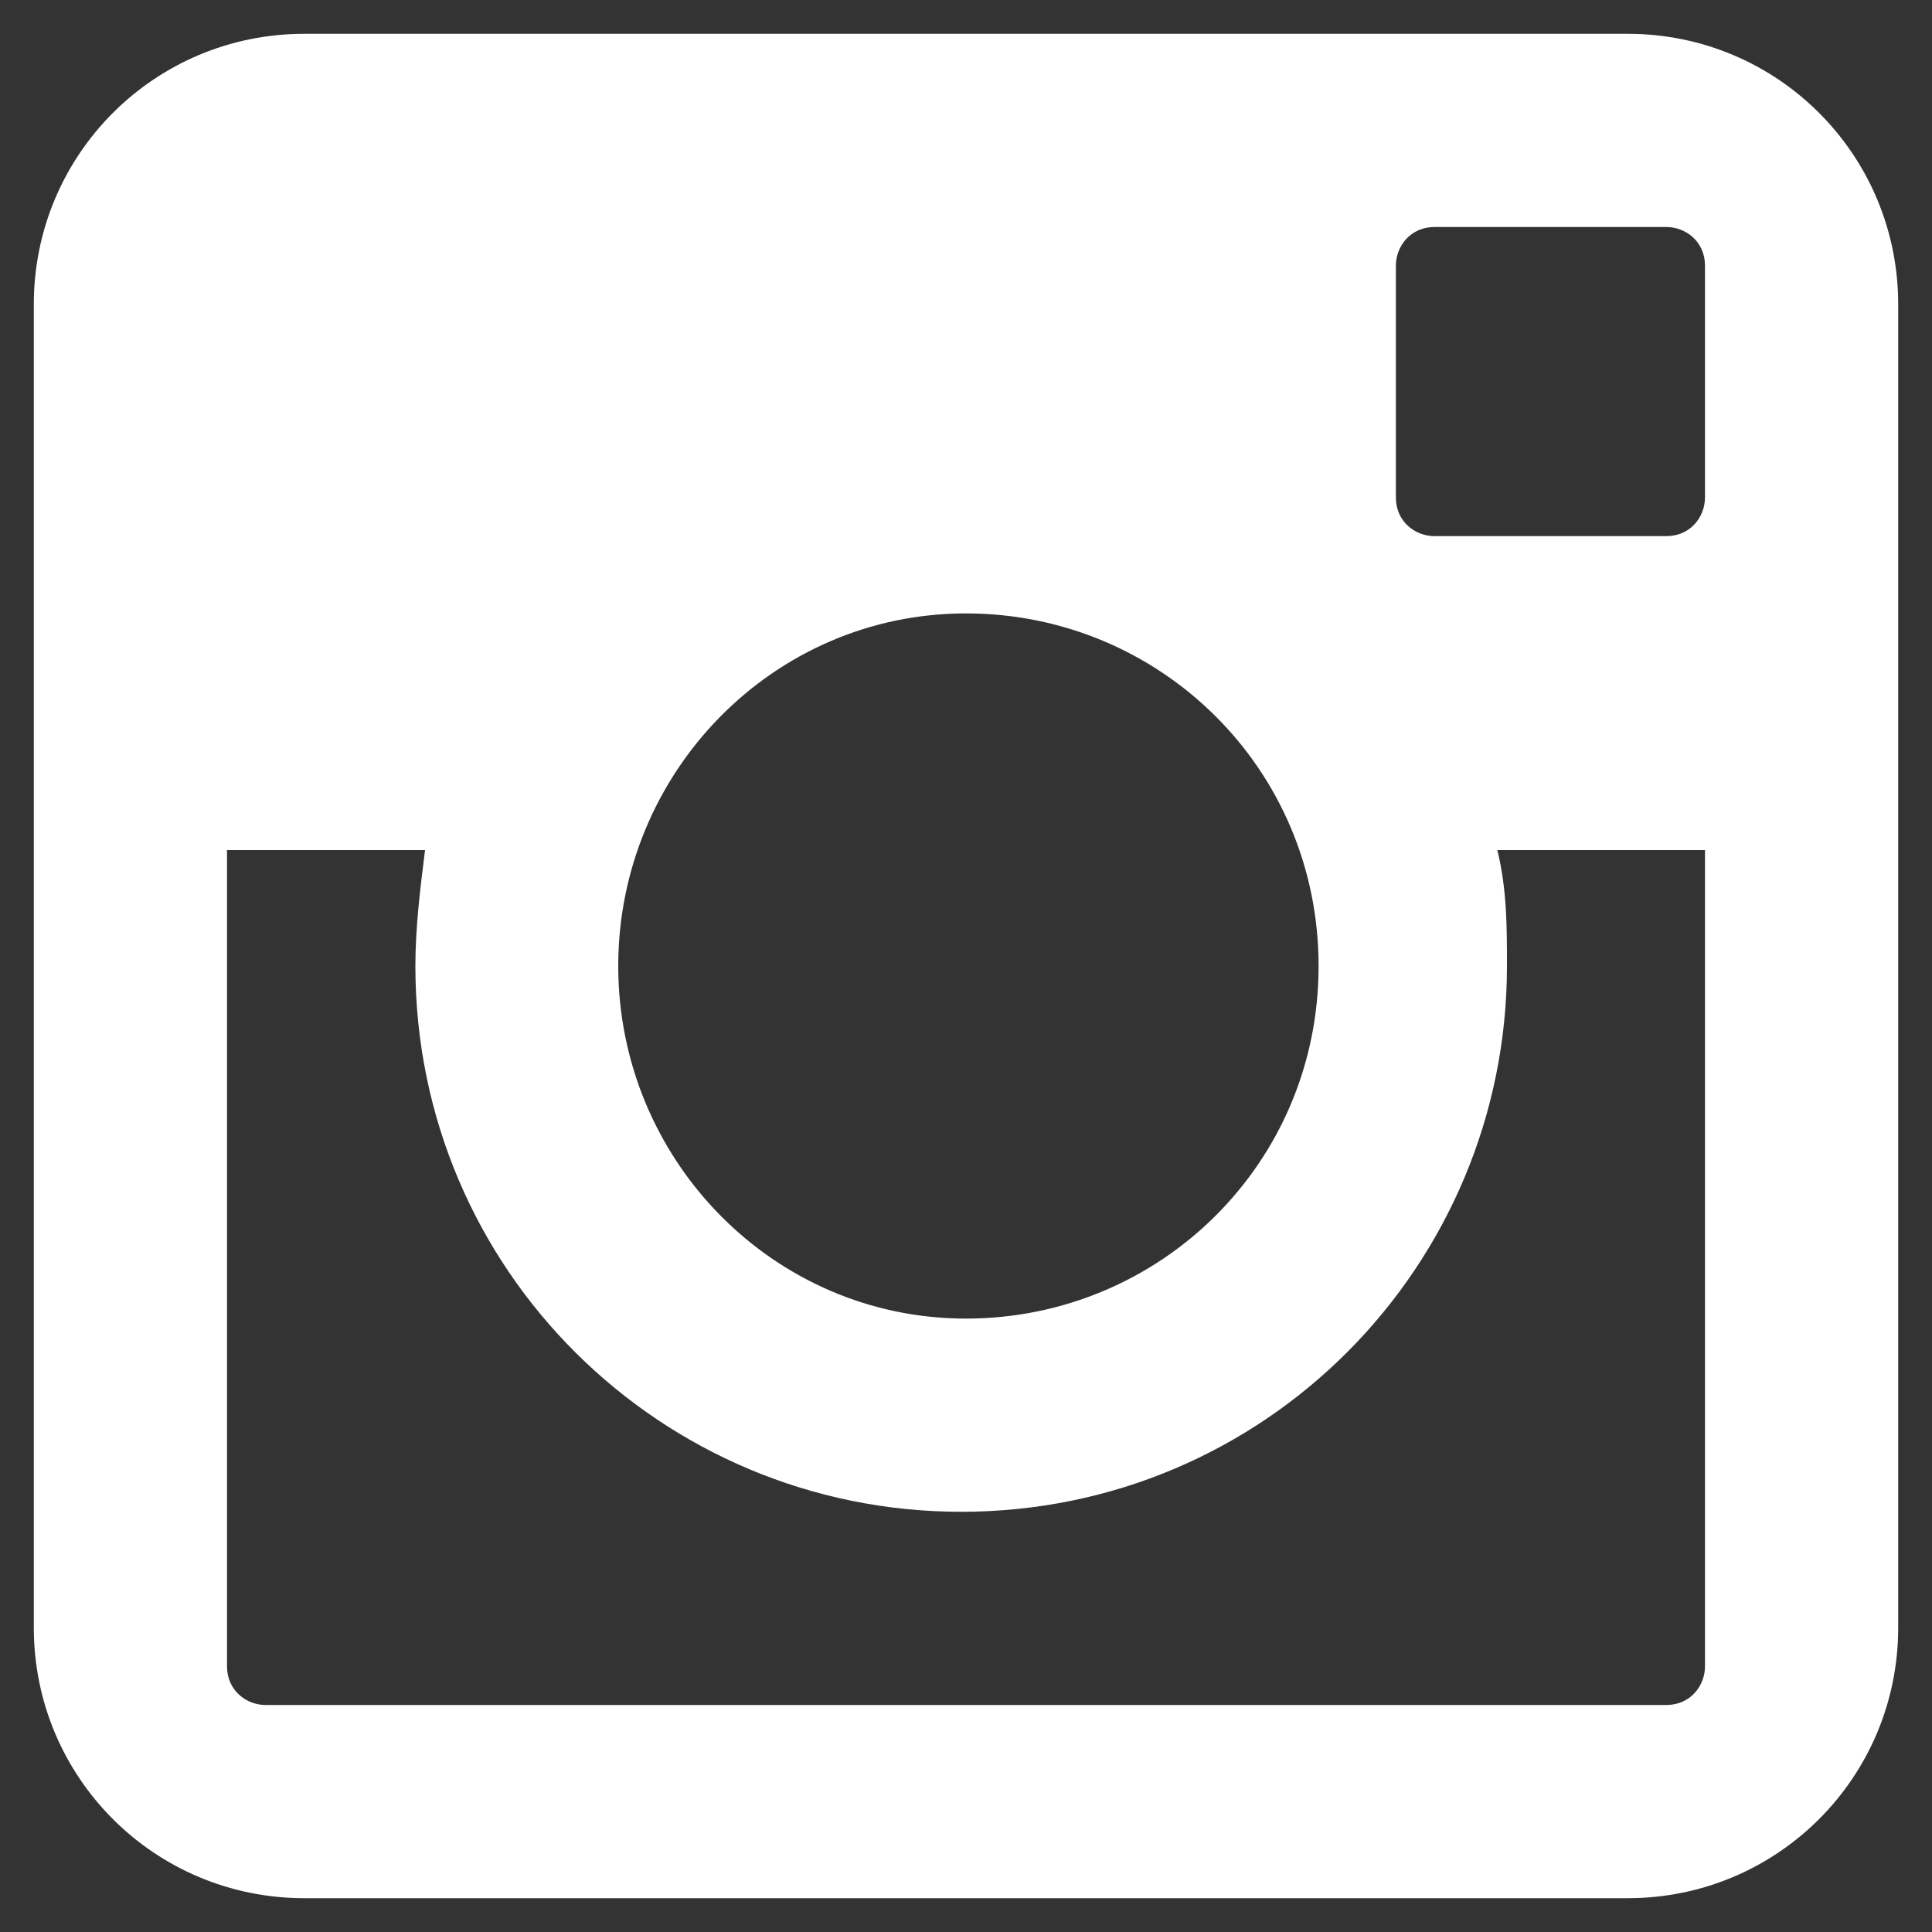
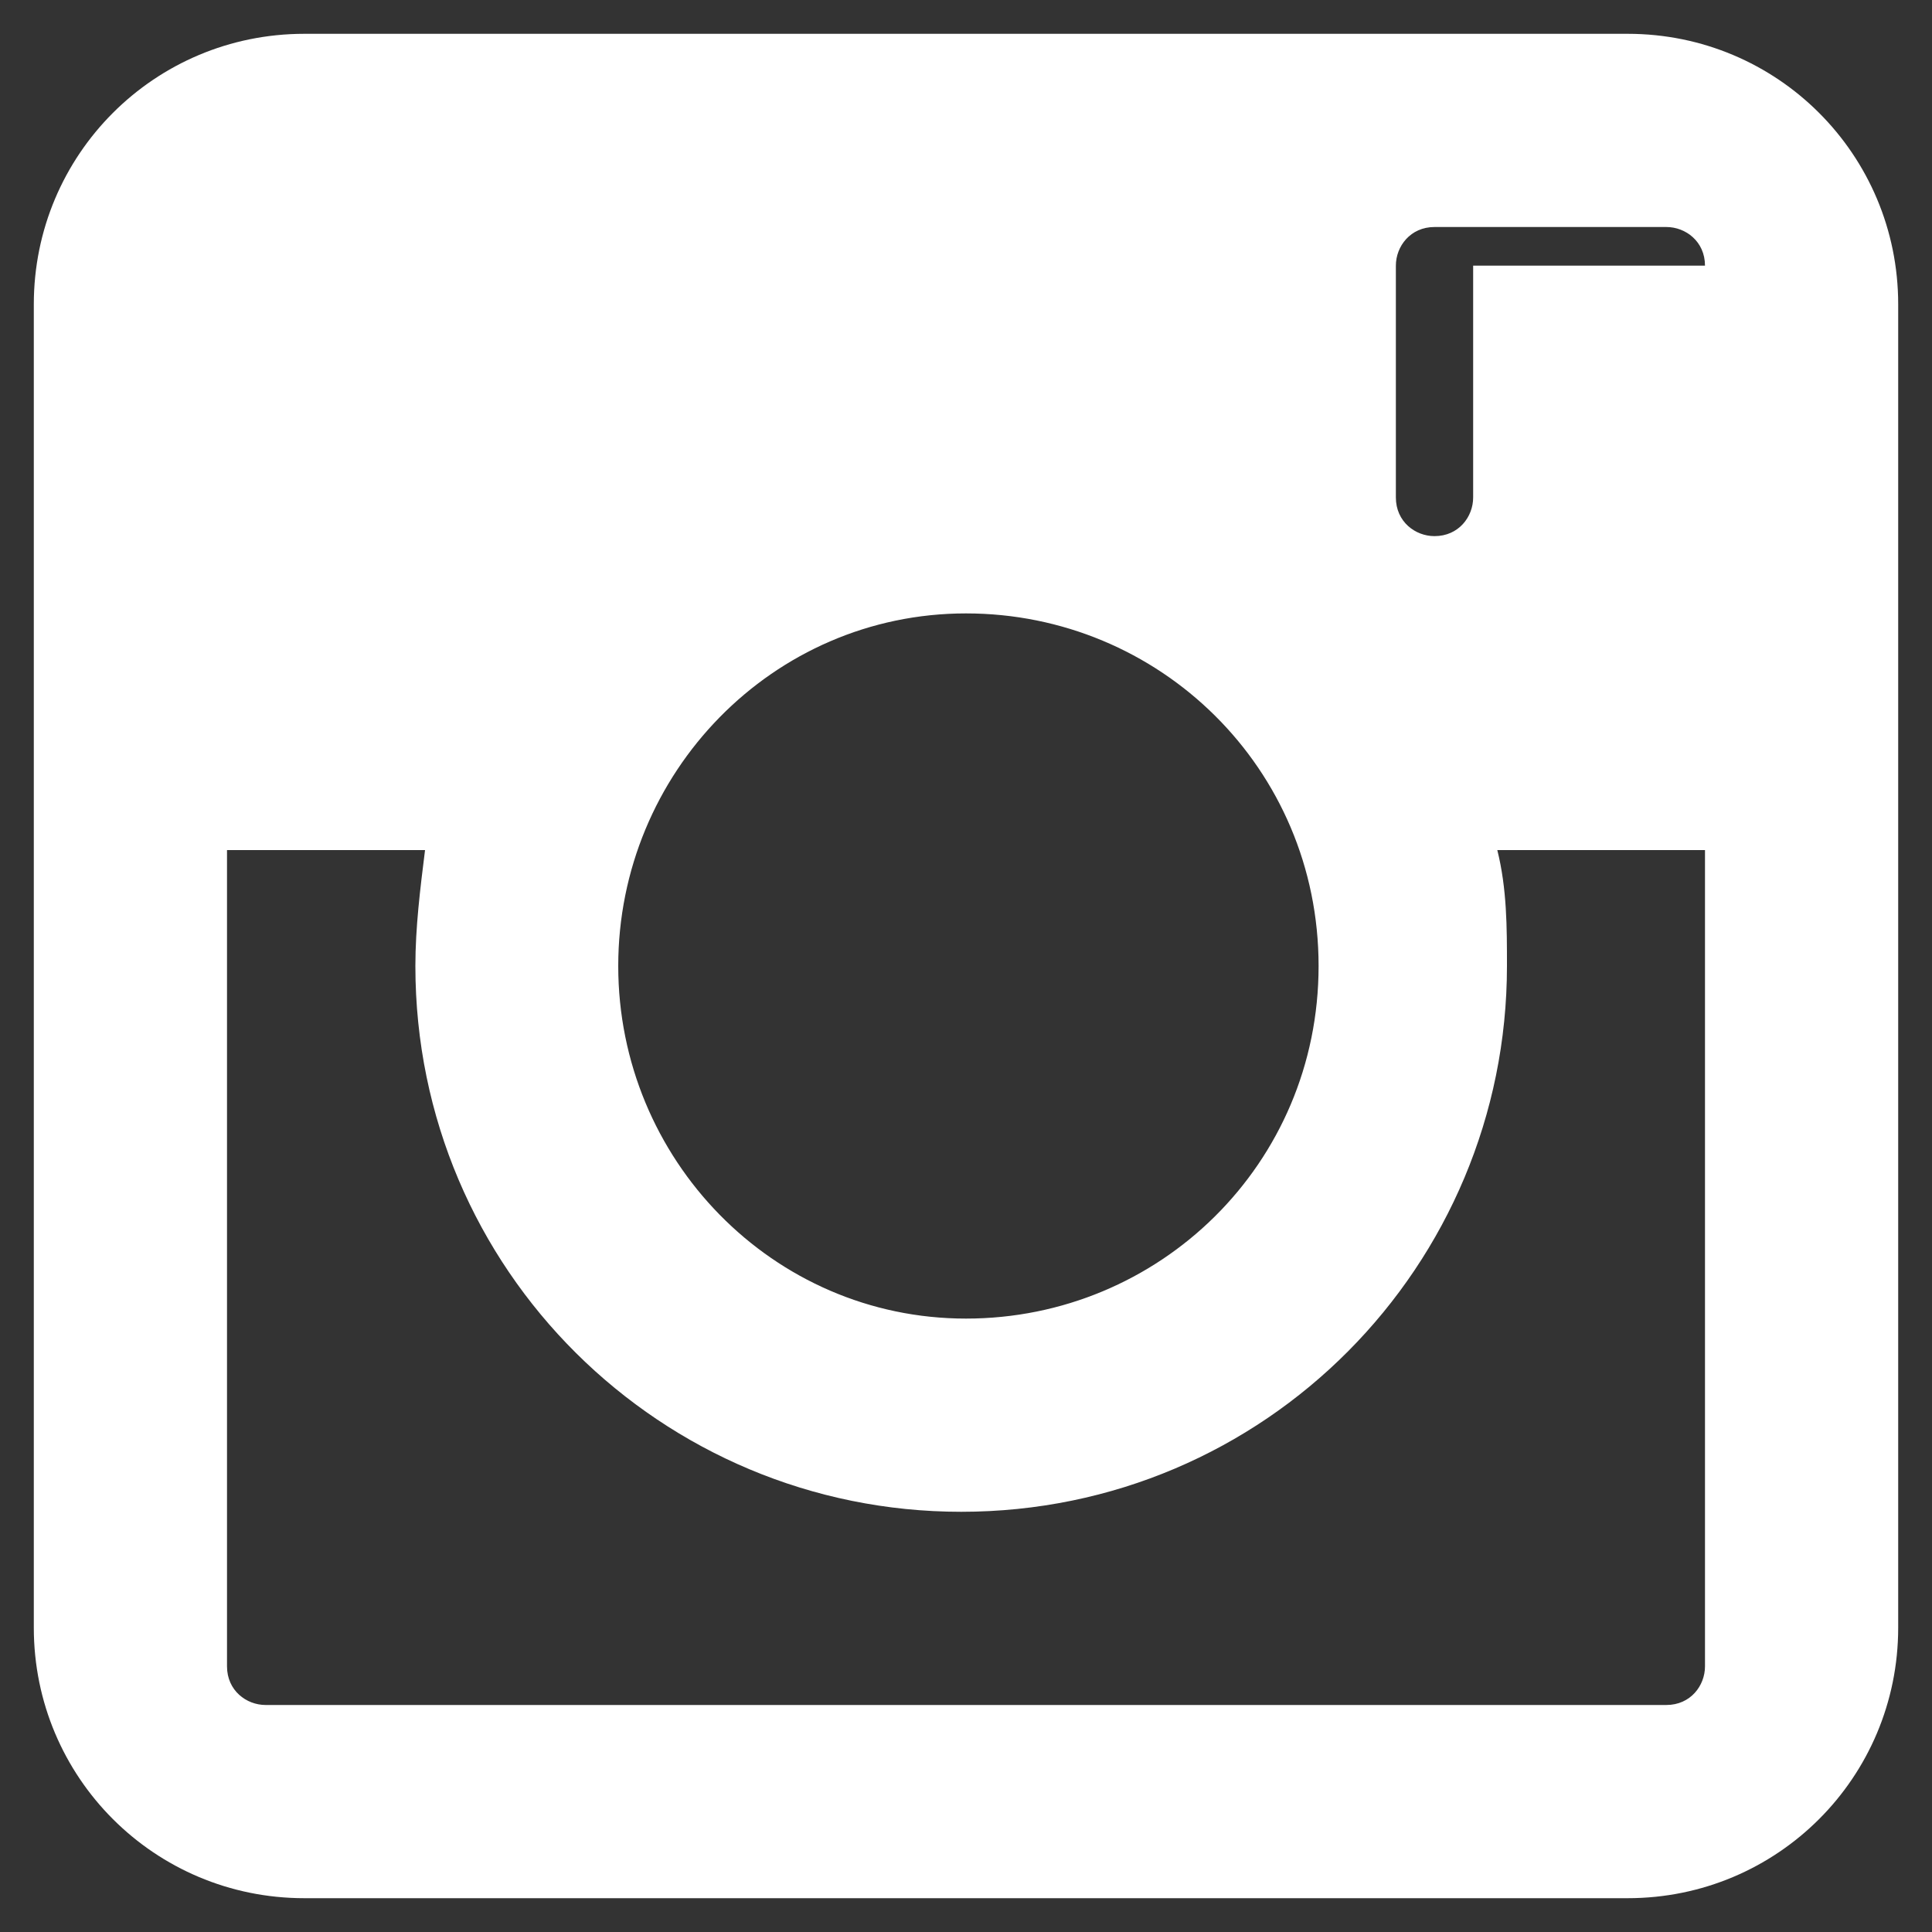
<svg xmlns="http://www.w3.org/2000/svg" version="1.1" id="Layer_1" x="0px" y="0px" viewBox="0 0 40 40" enable-background="new 0 0 40 40" xml:space="preserve">
  <rect x="0" y="0" width="40" height="40" fill="#333333" stroke="none" />
  <g>
-     <path fill="#FFFFFF" d="M39.3,6.3v27.4c0,3.1-2.5,5.6-5.6,5.6H6.3c-3.1,0-5.6-2.5-5.6-5.6V6.3c0-3.1,2.5-5.6,5.6-5.6h27.4   C36.8,0.7,39.3,3.2,39.3,6.3z M35.3,17.6H31c0.2,0.8,0.2,1.6,0.2,2.4c0,6.2-5,11.3-11.3,11.3c-6.2,0-11.3-5-11.3-11.3   c0-0.8,0.1-1.6,0.2-2.4H4.7v16.9c0,0.5,0.4,0.8,0.8,0.8h29c0.5,0,0.8-0.4,0.8-0.8V17.6z M12.8,20c0,4,3.2,7.3,7.2,7.3   c4,0,7.3-3.2,7.3-7.3S24,12.7,20,12.7C16,12.7,12.8,16,12.8,20z M35.3,5.5c0-0.5-0.4-0.8-0.8-0.8h-4.8c-0.5,0-0.8,0.4-0.8,0.8v4.8   c0,0.5,0.4,0.8,0.8,0.8h4.8c0.5,0,0.8-0.4,0.8-0.8V5.5z" />
+     <path fill="#FFFFFF" d="M39.3,6.3v27.4c0,3.1-2.5,5.6-5.6,5.6H6.3c-3.1,0-5.6-2.5-5.6-5.6V6.3c0-3.1,2.5-5.6,5.6-5.6h27.4   C36.8,0.7,39.3,3.2,39.3,6.3z M35.3,17.6H31c0.2,0.8,0.2,1.6,0.2,2.4c0,6.2-5,11.3-11.3,11.3c-6.2,0-11.3-5-11.3-11.3   c0-0.8,0.1-1.6,0.2-2.4H4.7v16.9c0,0.5,0.4,0.8,0.8,0.8h29c0.5,0,0.8-0.4,0.8-0.8V17.6z M12.8,20c0,4,3.2,7.3,7.2,7.3   c4,0,7.3-3.2,7.3-7.3S24,12.7,20,12.7C16,12.7,12.8,16,12.8,20z M35.3,5.5c0-0.5-0.4-0.8-0.8-0.8h-4.8c-0.5,0-0.8,0.4-0.8,0.8v4.8   c0,0.5,0.4,0.8,0.8,0.8c0.5,0,0.8-0.4,0.8-0.8V5.5z" />
  </g>
</svg>